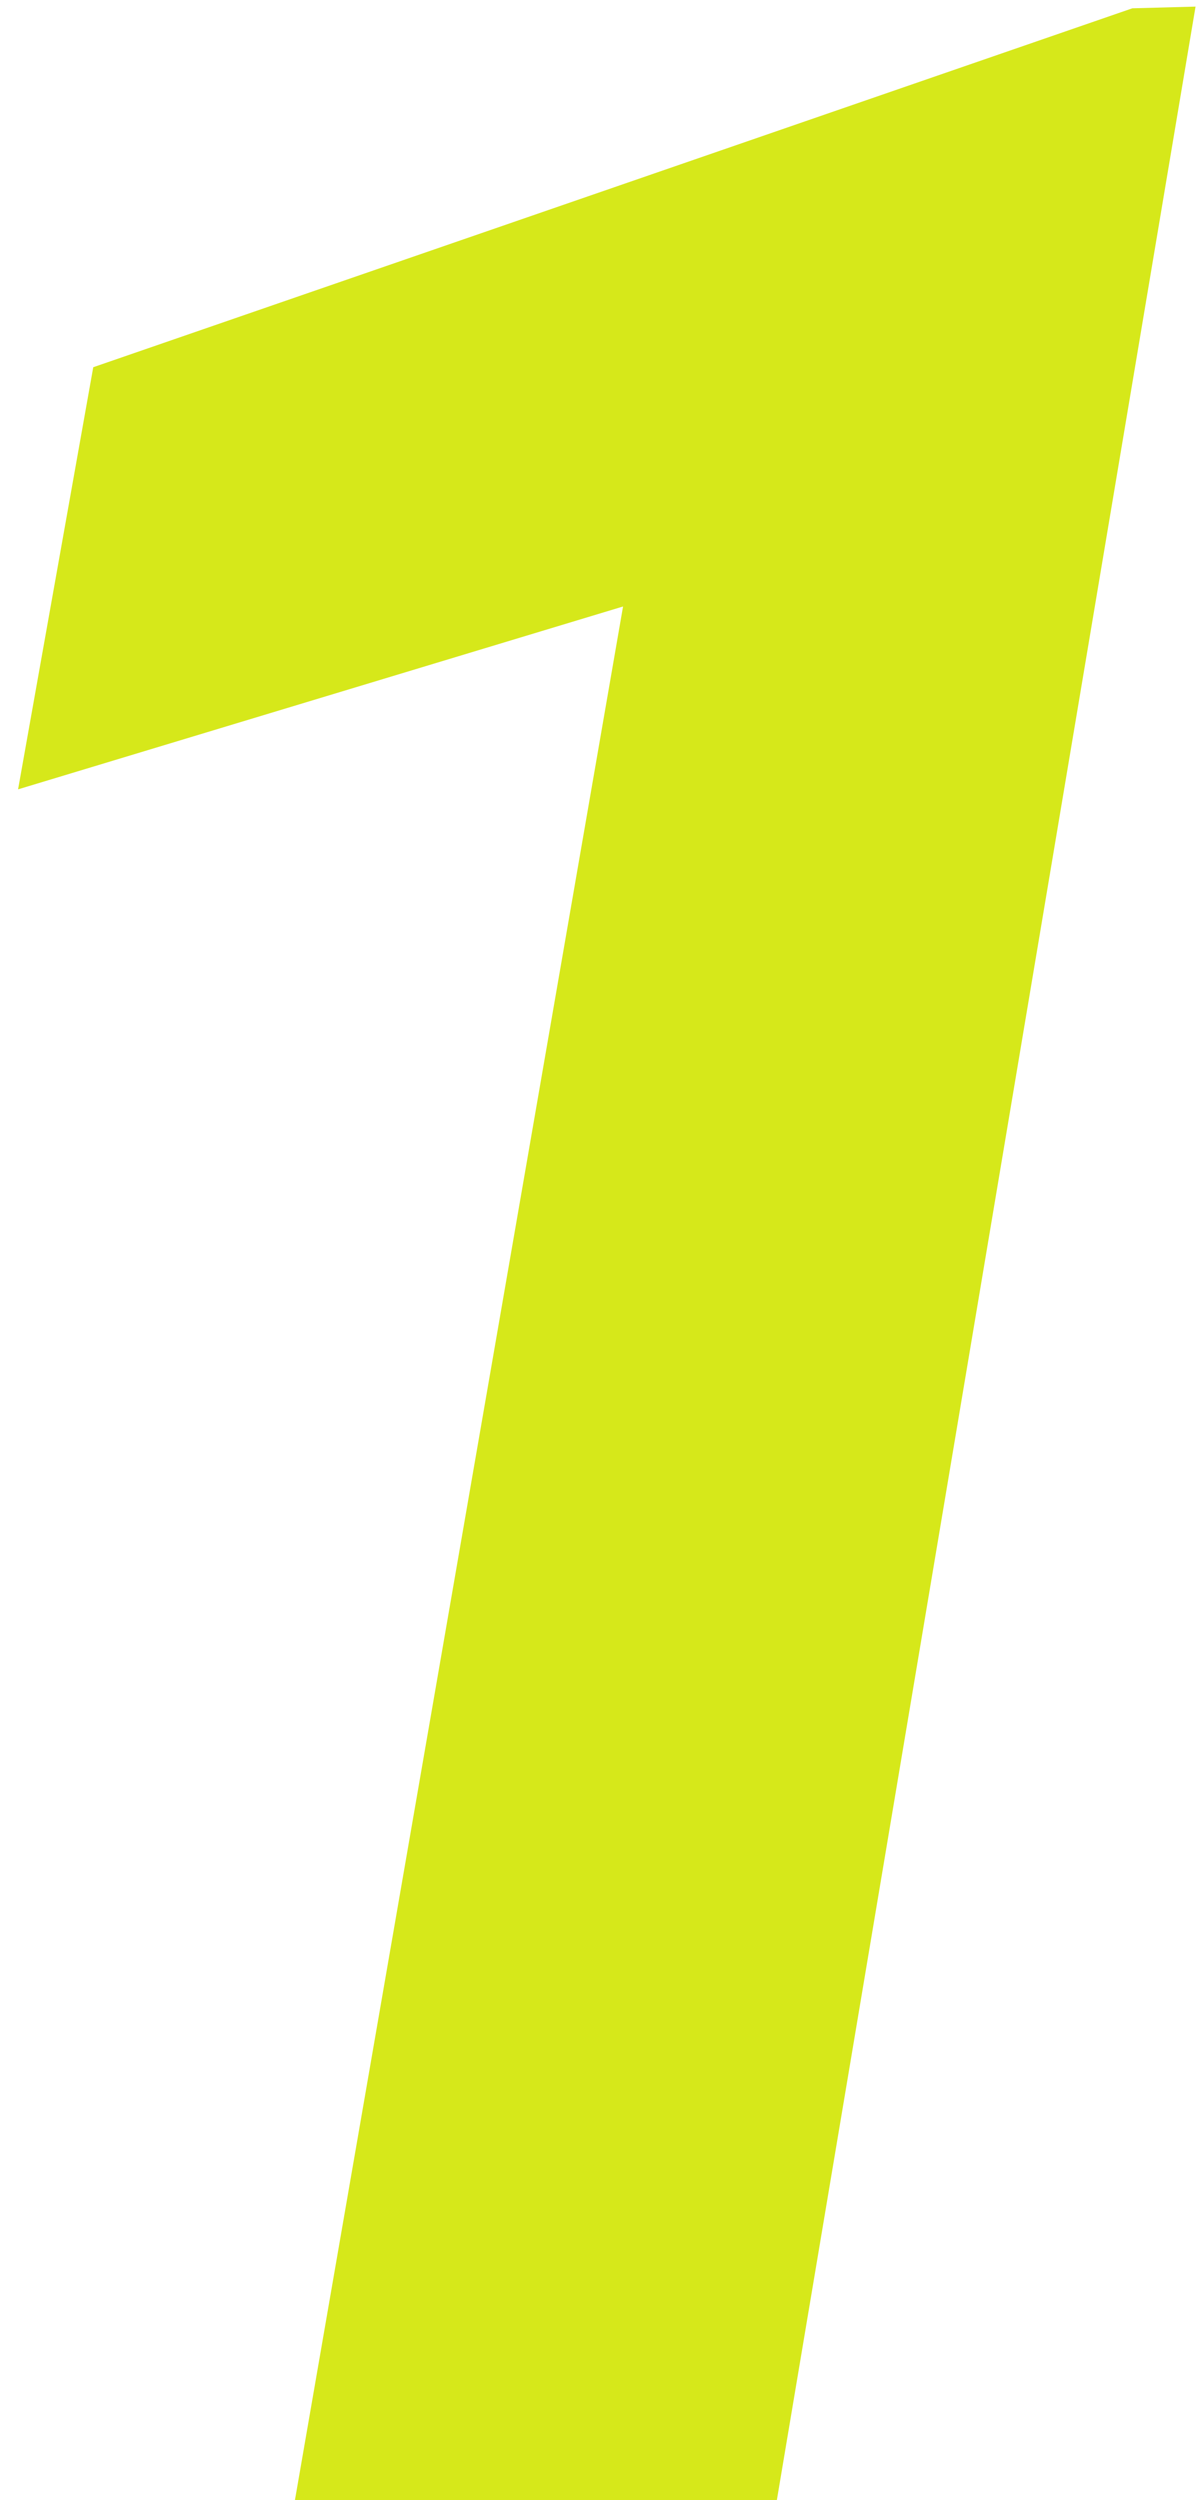
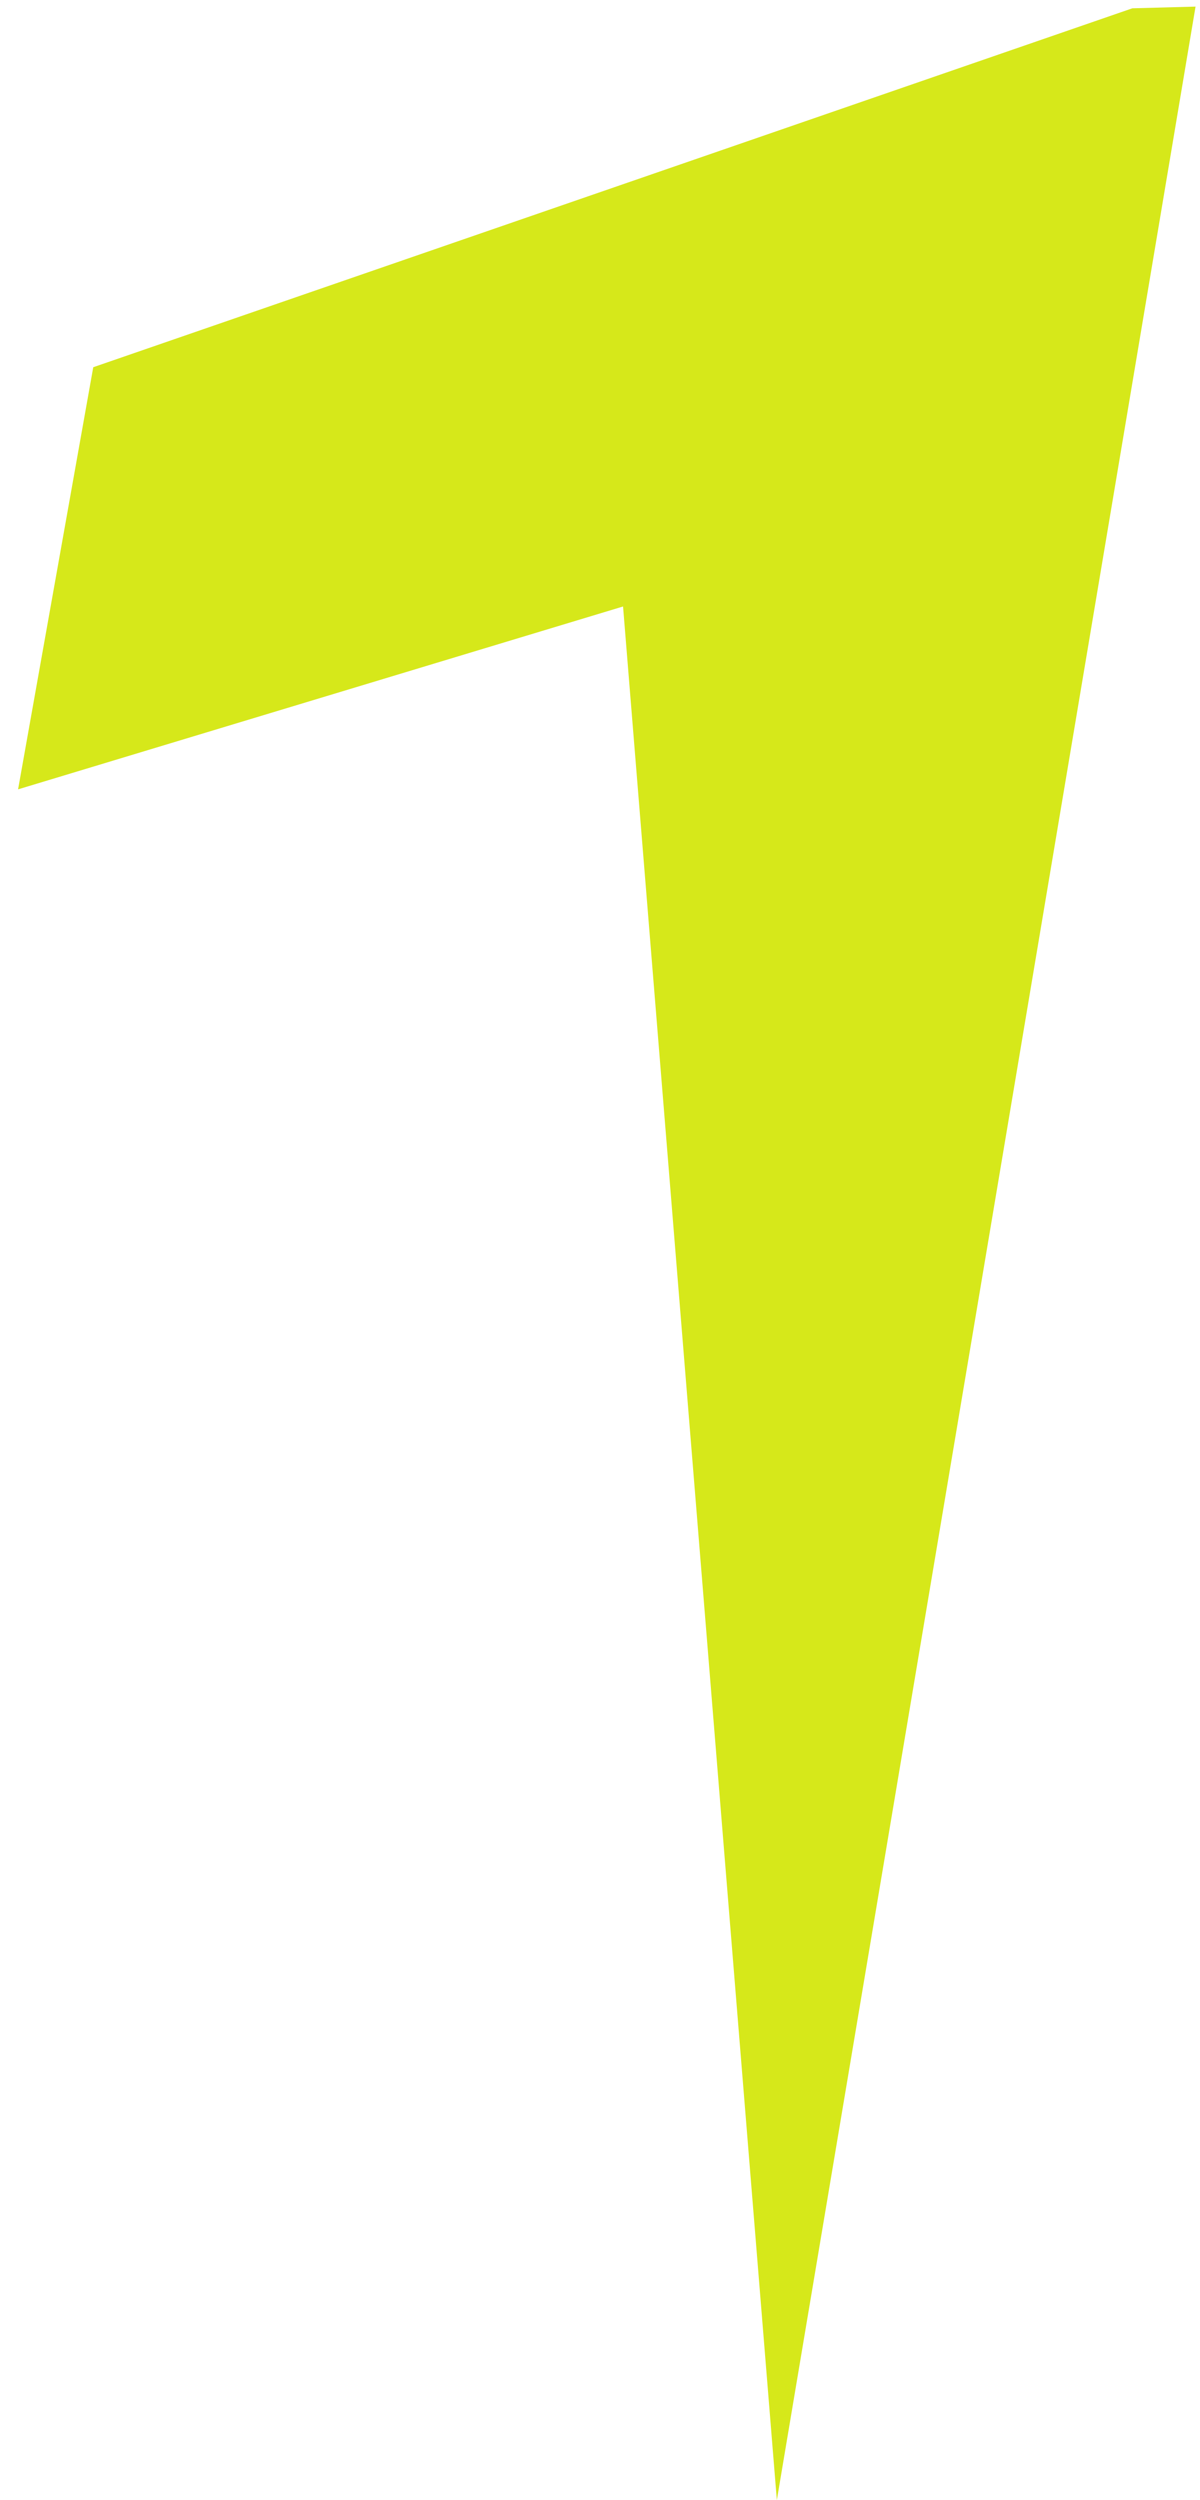
<svg xmlns="http://www.w3.org/2000/svg" width="48" height="100" viewBox="0 0 48 100" fill="none">
-   <path d="M31.074 100H11.797L24.922 24.258L0.723 31.572L3.73 14.688L45.293 0.332L47.822 0.264L31.074 100Z" fill="#D6E81A" />
+   <path d="M31.074 100L24.922 24.258L0.723 31.572L3.73 14.688L45.293 0.332L47.822 0.264L31.074 100Z" fill="#D6E81A" />
</svg>